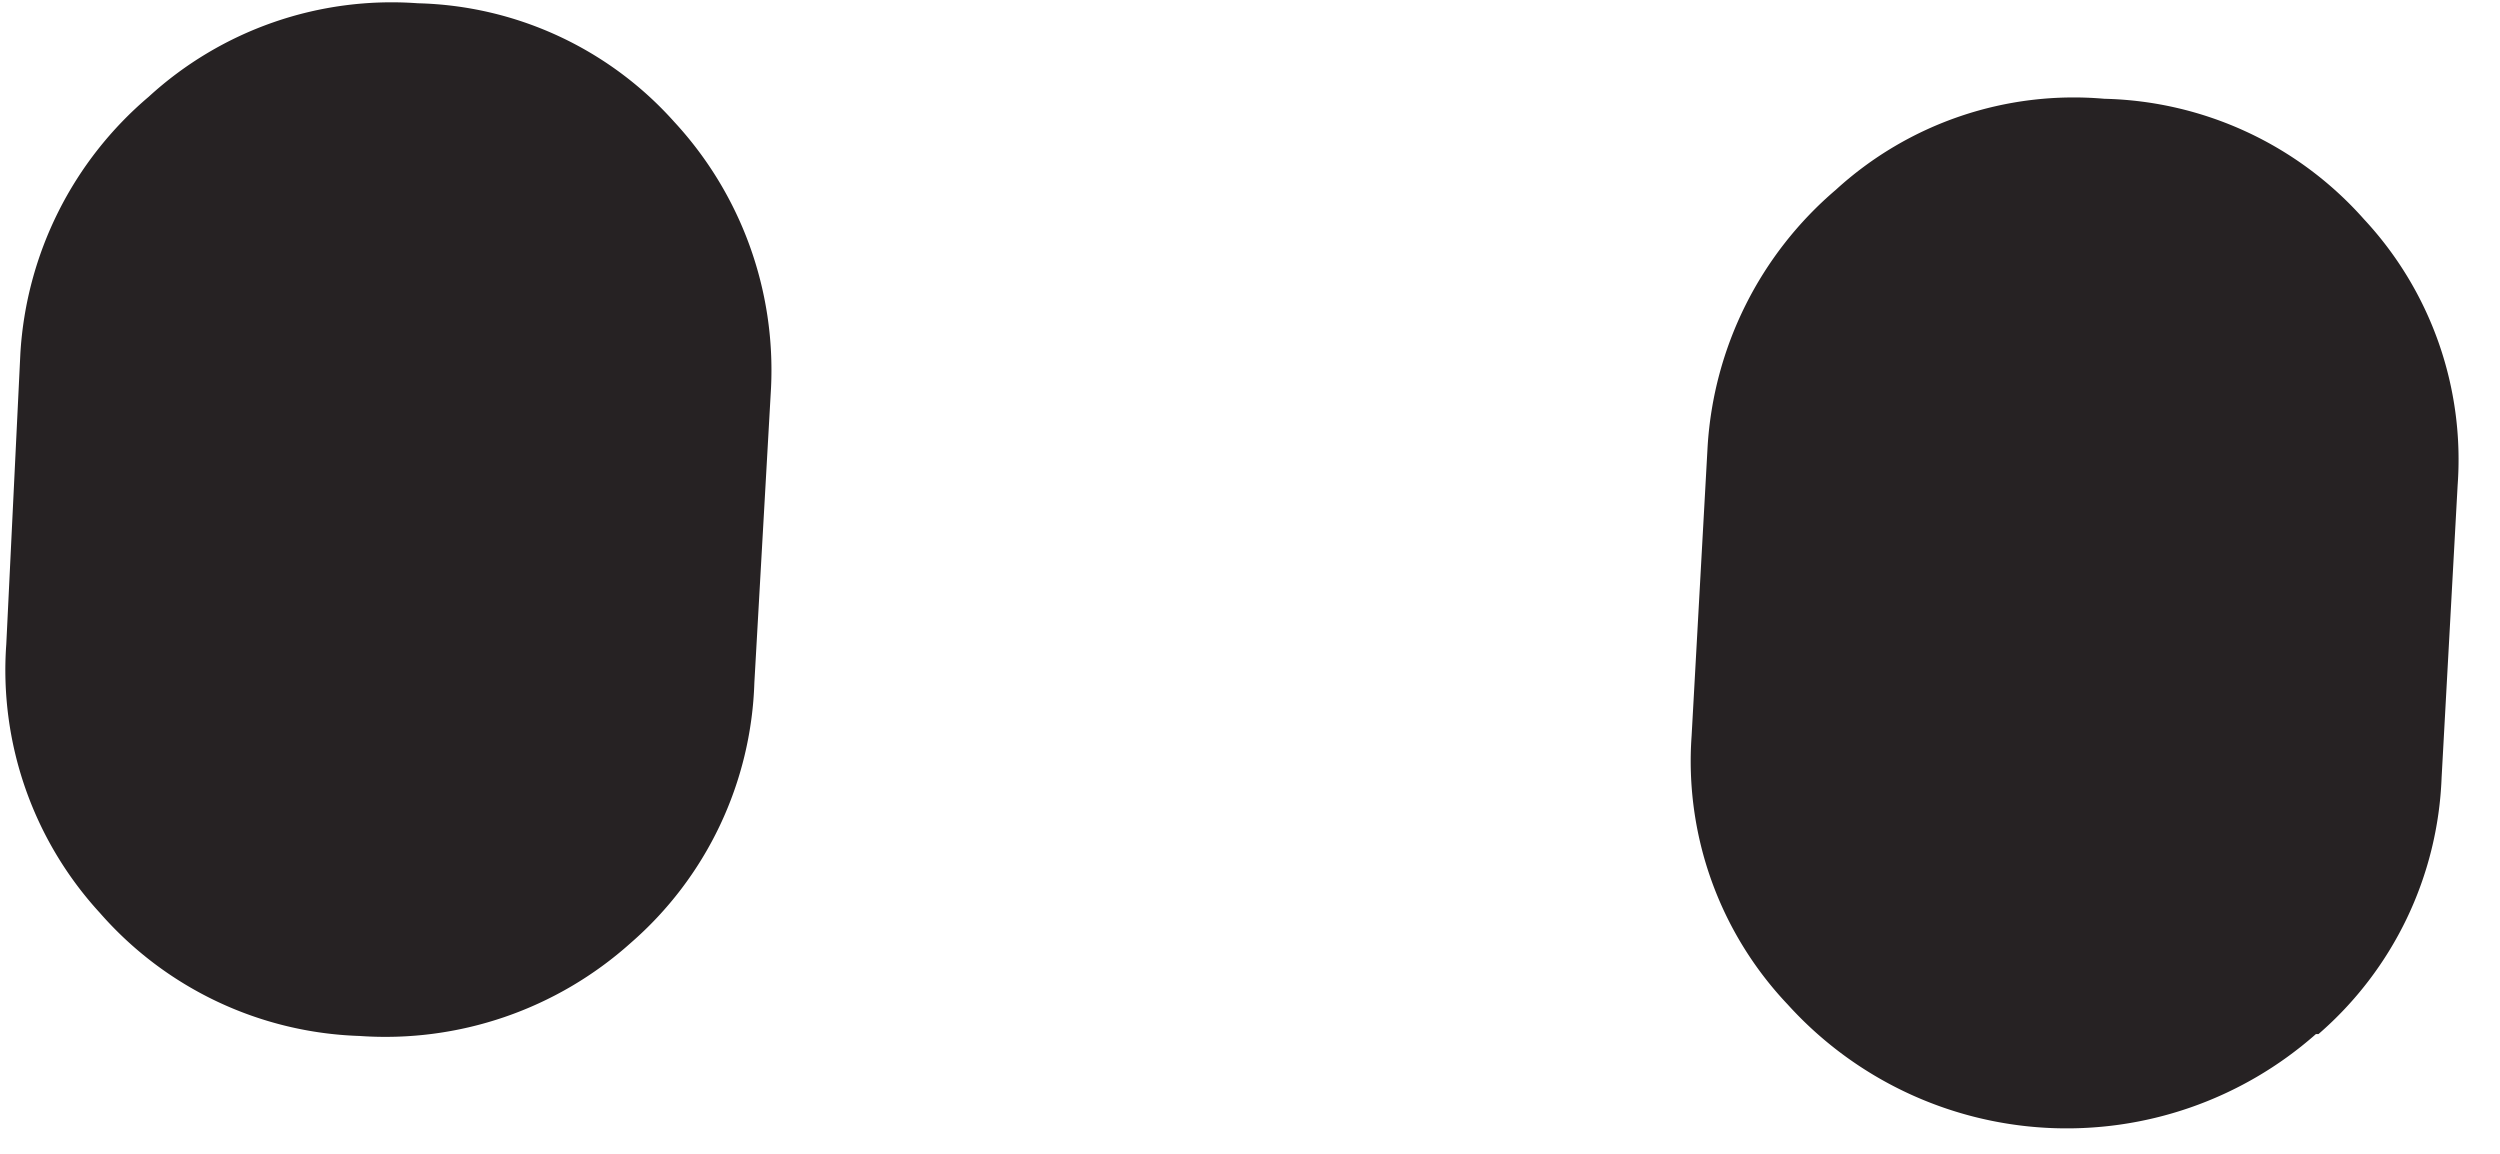
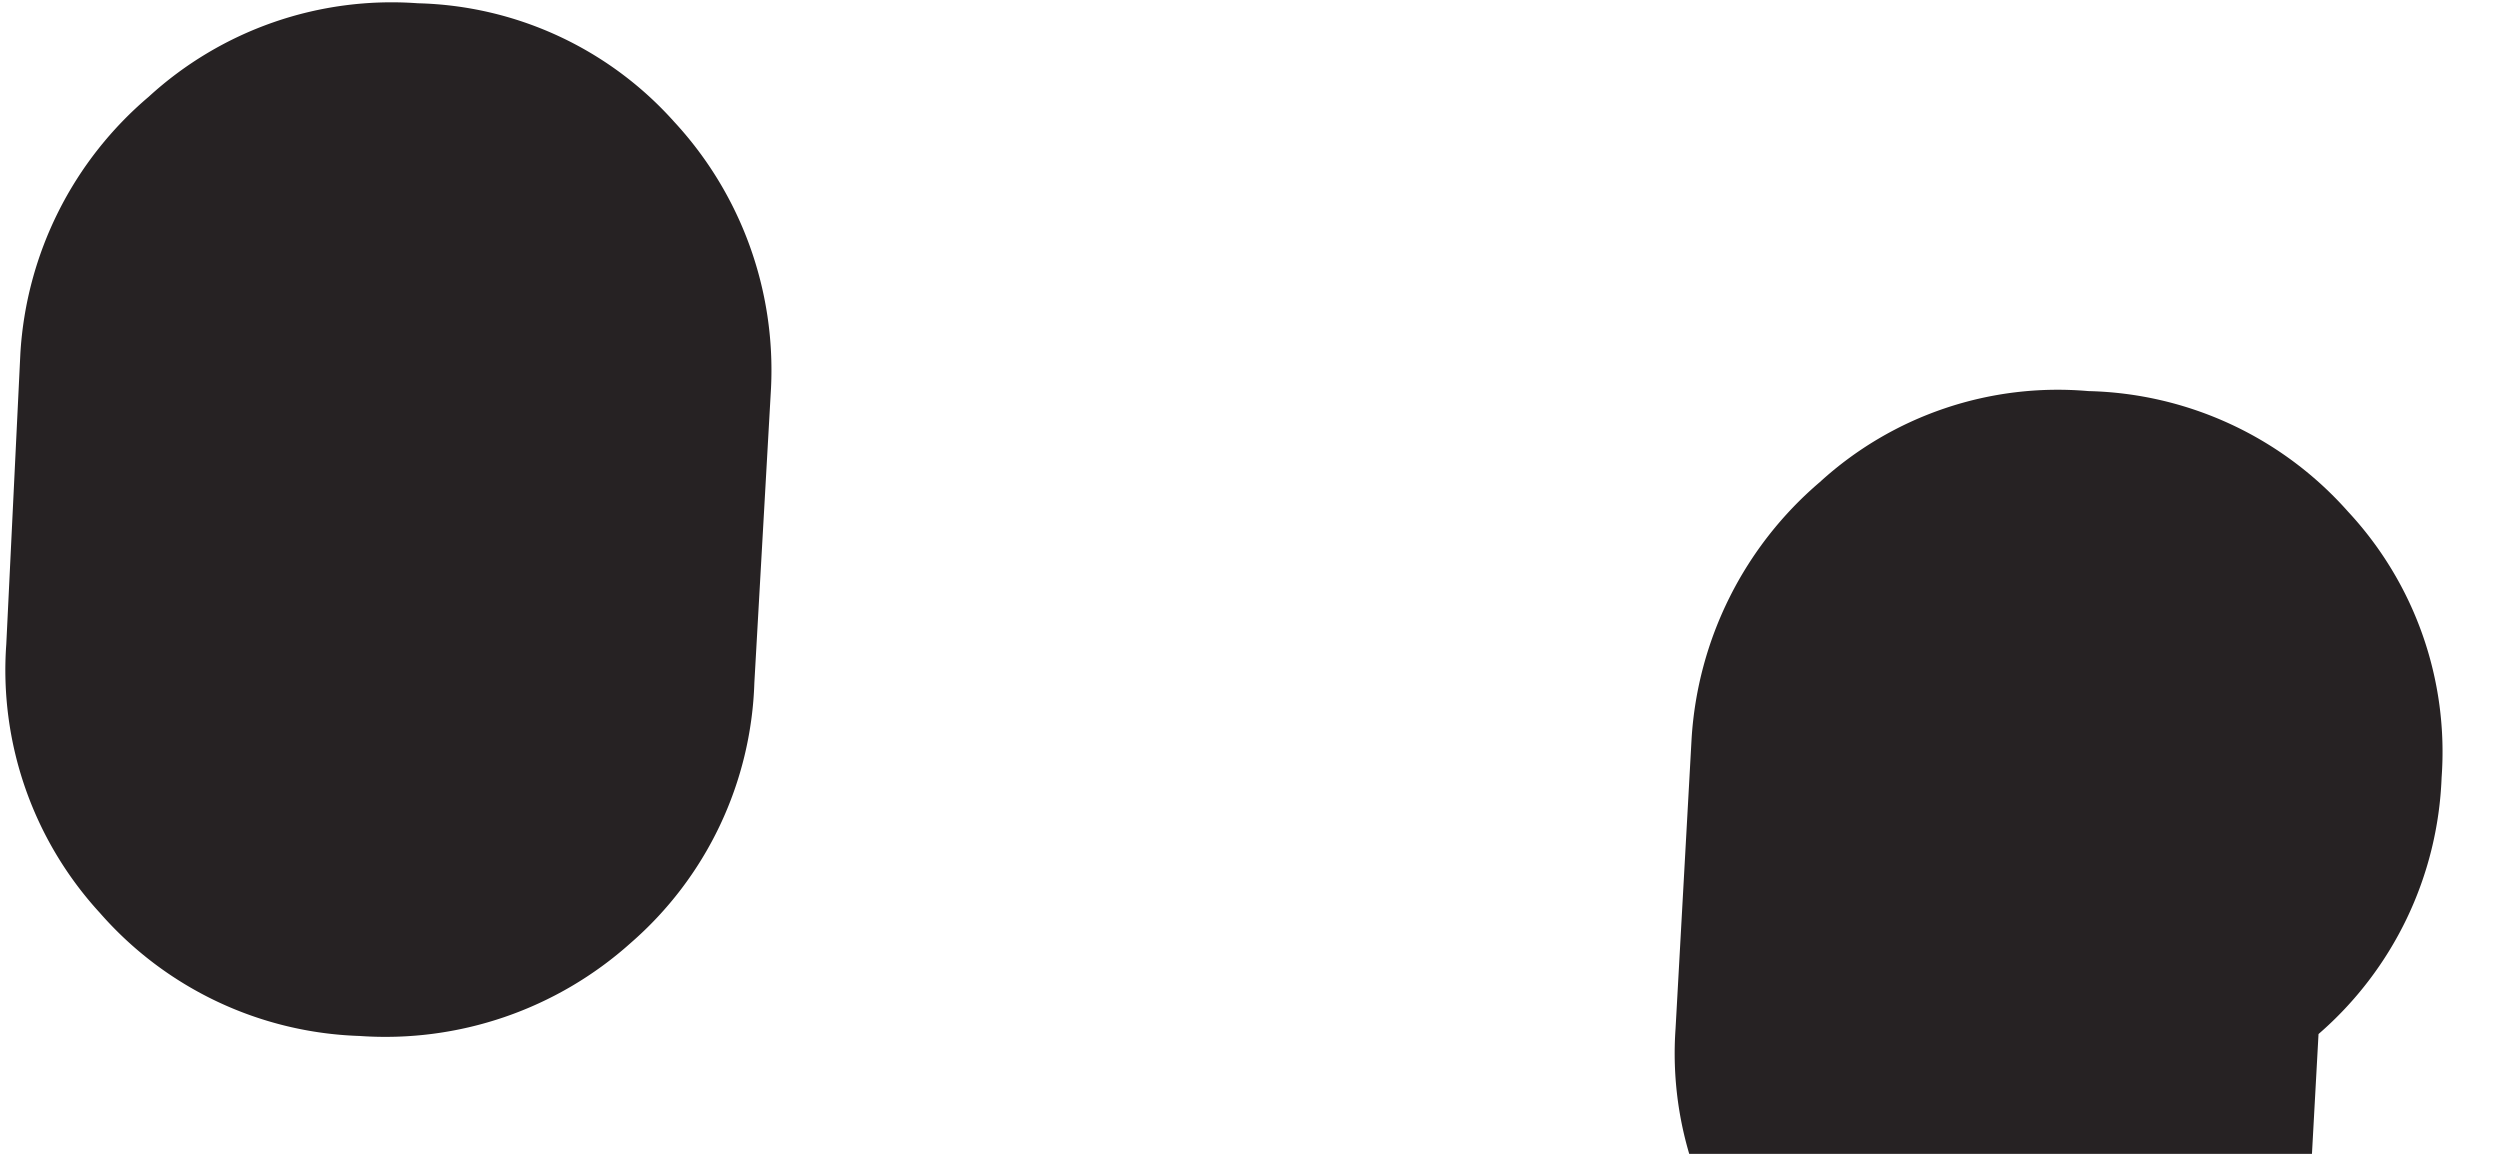
<svg xmlns="http://www.w3.org/2000/svg" width="39" height="18" fill="none">
-   <path d="M36.169 16.131a5.568 5.568 0 0 0 1.92-4l.25-4.56a5.501 5.501 0 0 0-1.46-4.15 5.58 5.58 0 0 0-4.05-1.88 5.5 5.5 0 0 0-4.19 1.42 5.72 5.72 0 0 0-2 4l-.25 4.52a5.519 5.519 0 0 0 1.5 4.19 5.87 5.87 0 0 0 8.24.46h.04ZM11.768 10.651l.26-4.6a5.702 5.702 0 0 0-1.51-4.15 5.54 5.54 0 0 0-4-1.85 5.61 5.61 0 0 0-4.2 1.46 5.69 5.69 0 0 0-2 4l-.22 4.54a5.6 5.6 0 0 0 1.46 4.19 5.62 5.62 0 0 0 4.05 1.92 5.73 5.73 0 0 0 4.23-1.45 5.61 5.61 0 0 0 1.93-4.06Z" fill="#262223" />
+   <path d="M36.169 16.131a5.568 5.568 0 0 0 1.92-4a5.501 5.501 0 0 0-1.46-4.15 5.58 5.58 0 0 0-4.05-1.88 5.5 5.5 0 0 0-4.19 1.42 5.72 5.72 0 0 0-2 4l-.25 4.52a5.519 5.519 0 0 0 1.5 4.19 5.87 5.87 0 0 0 8.24.46h.04ZM11.768 10.651l.26-4.6a5.702 5.702 0 0 0-1.51-4.15 5.54 5.54 0 0 0-4-1.85 5.61 5.61 0 0 0-4.2 1.46 5.69 5.69 0 0 0-2 4l-.22 4.54a5.6 5.6 0 0 0 1.46 4.19 5.62 5.62 0 0 0 4.05 1.92 5.73 5.73 0 0 0 4.23-1.45 5.61 5.61 0 0 0 1.93-4.06Z" fill="#262223" />
</svg>